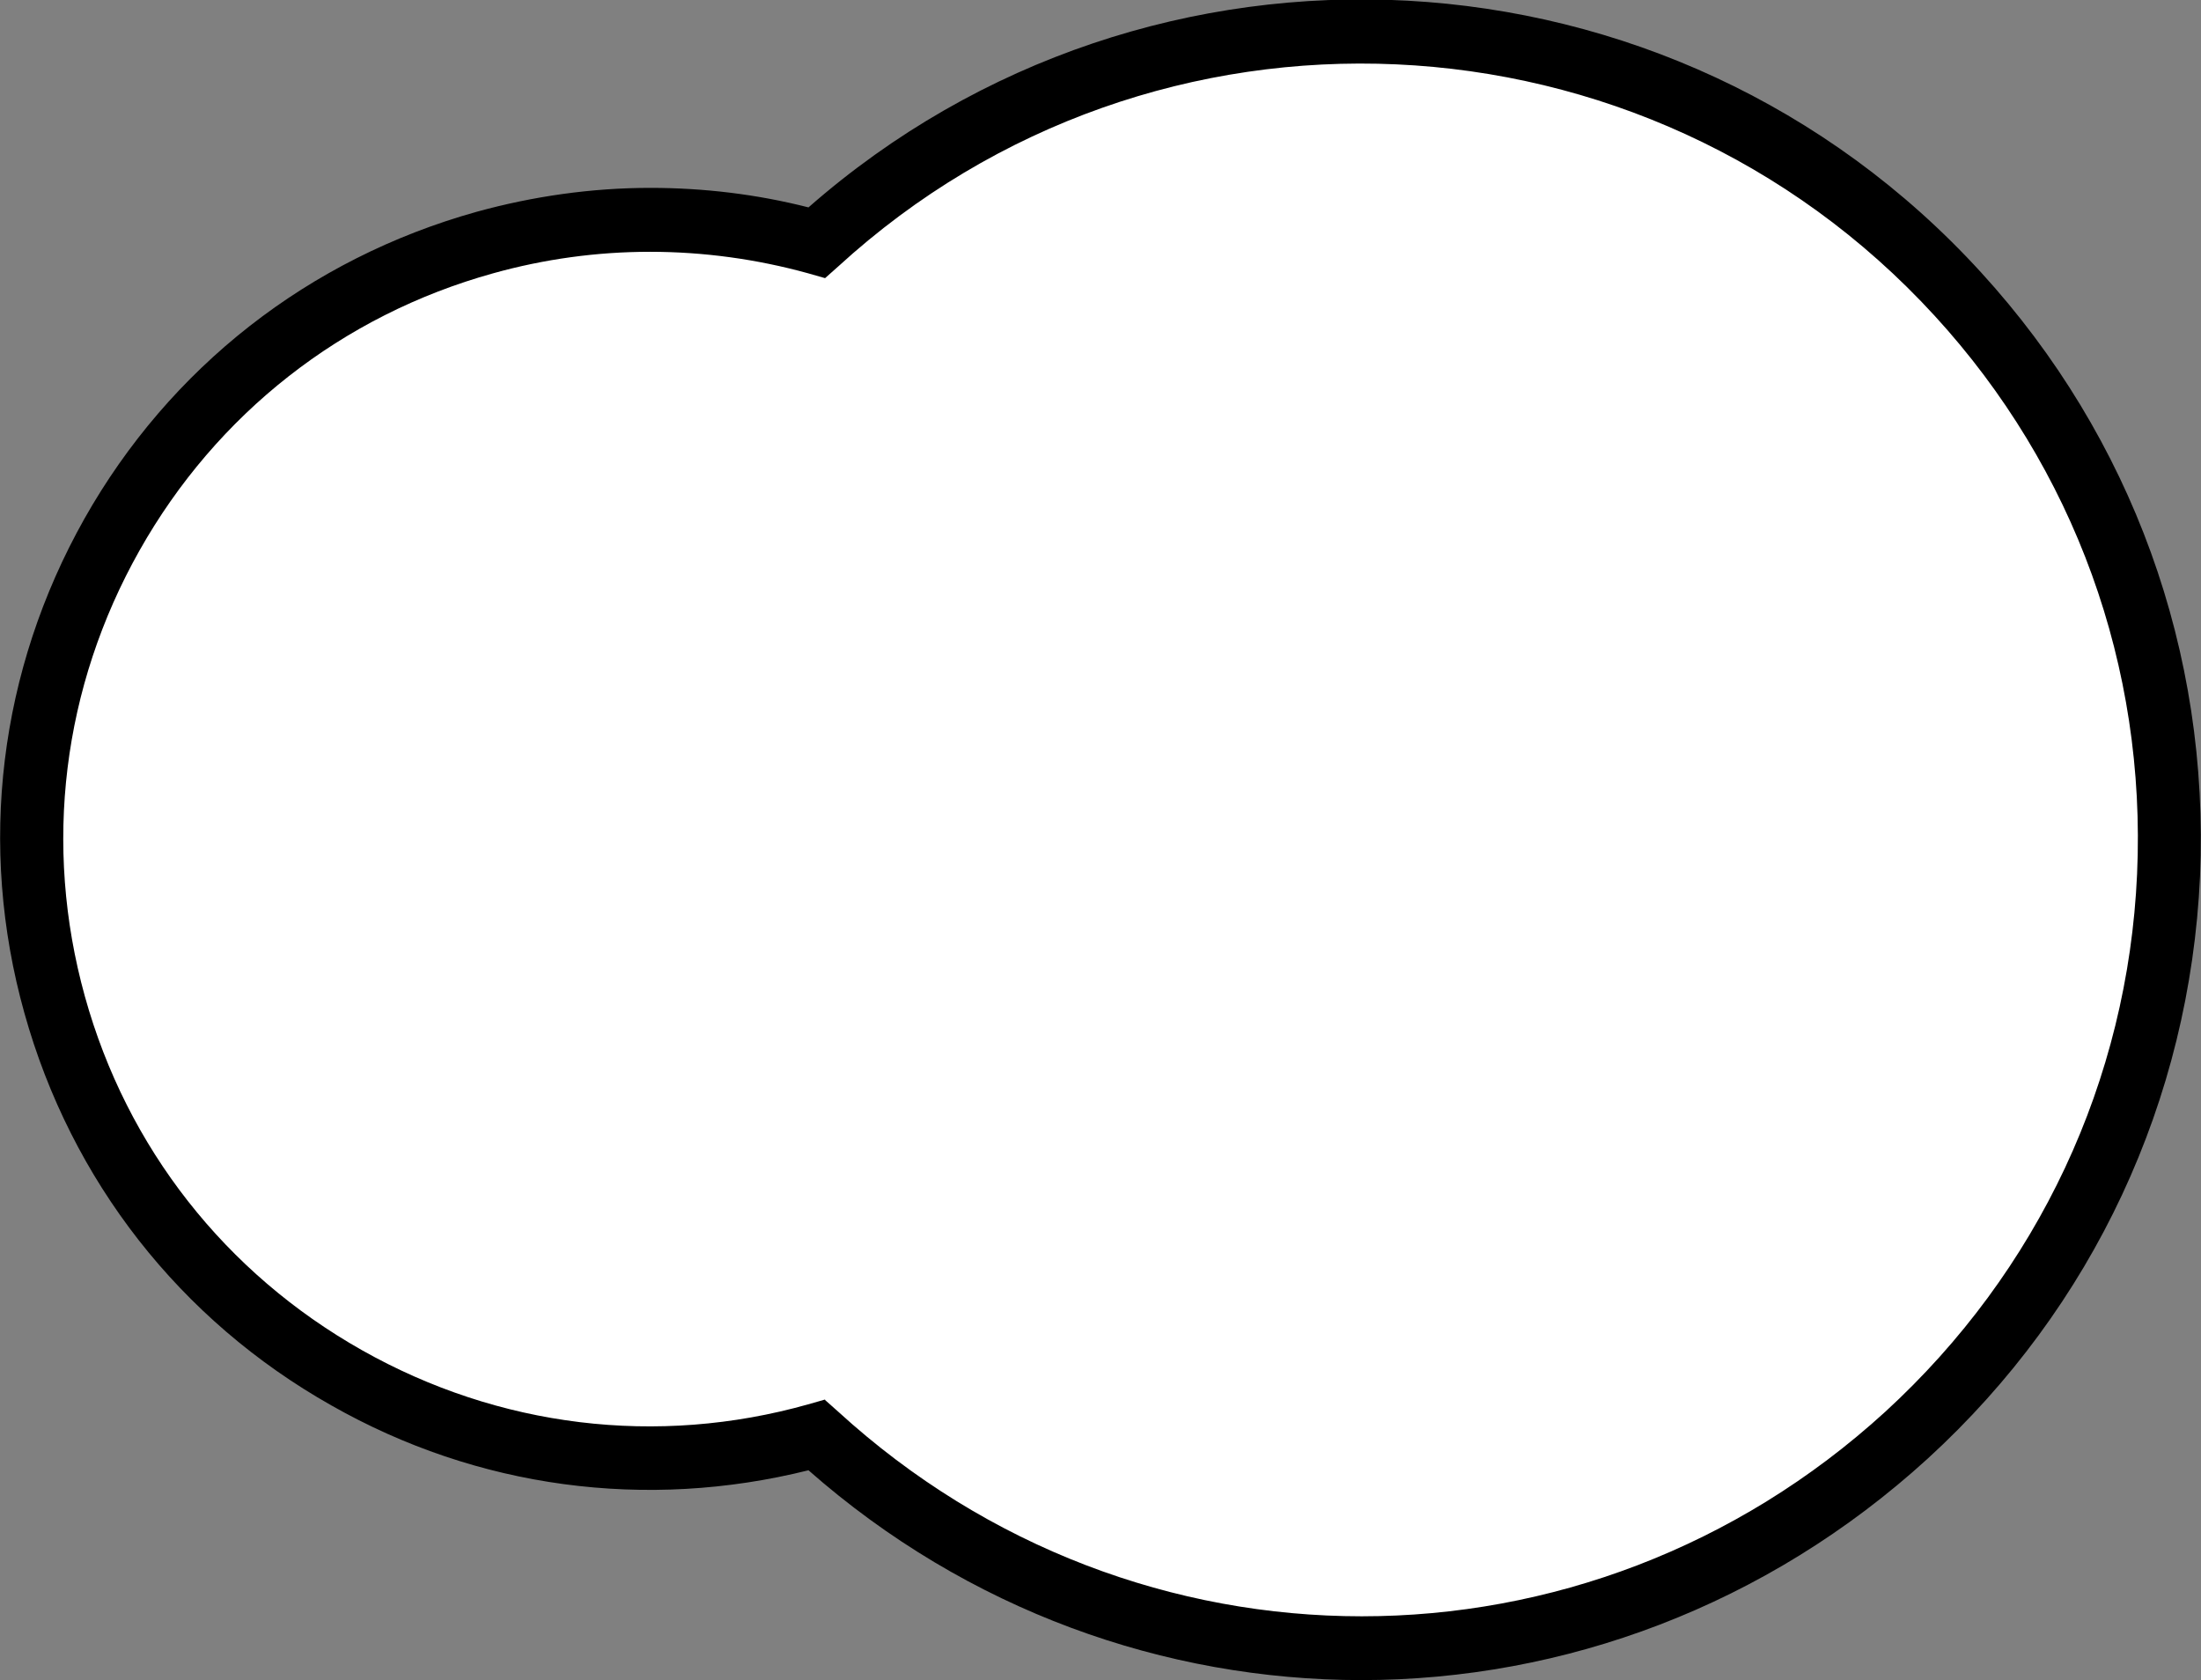
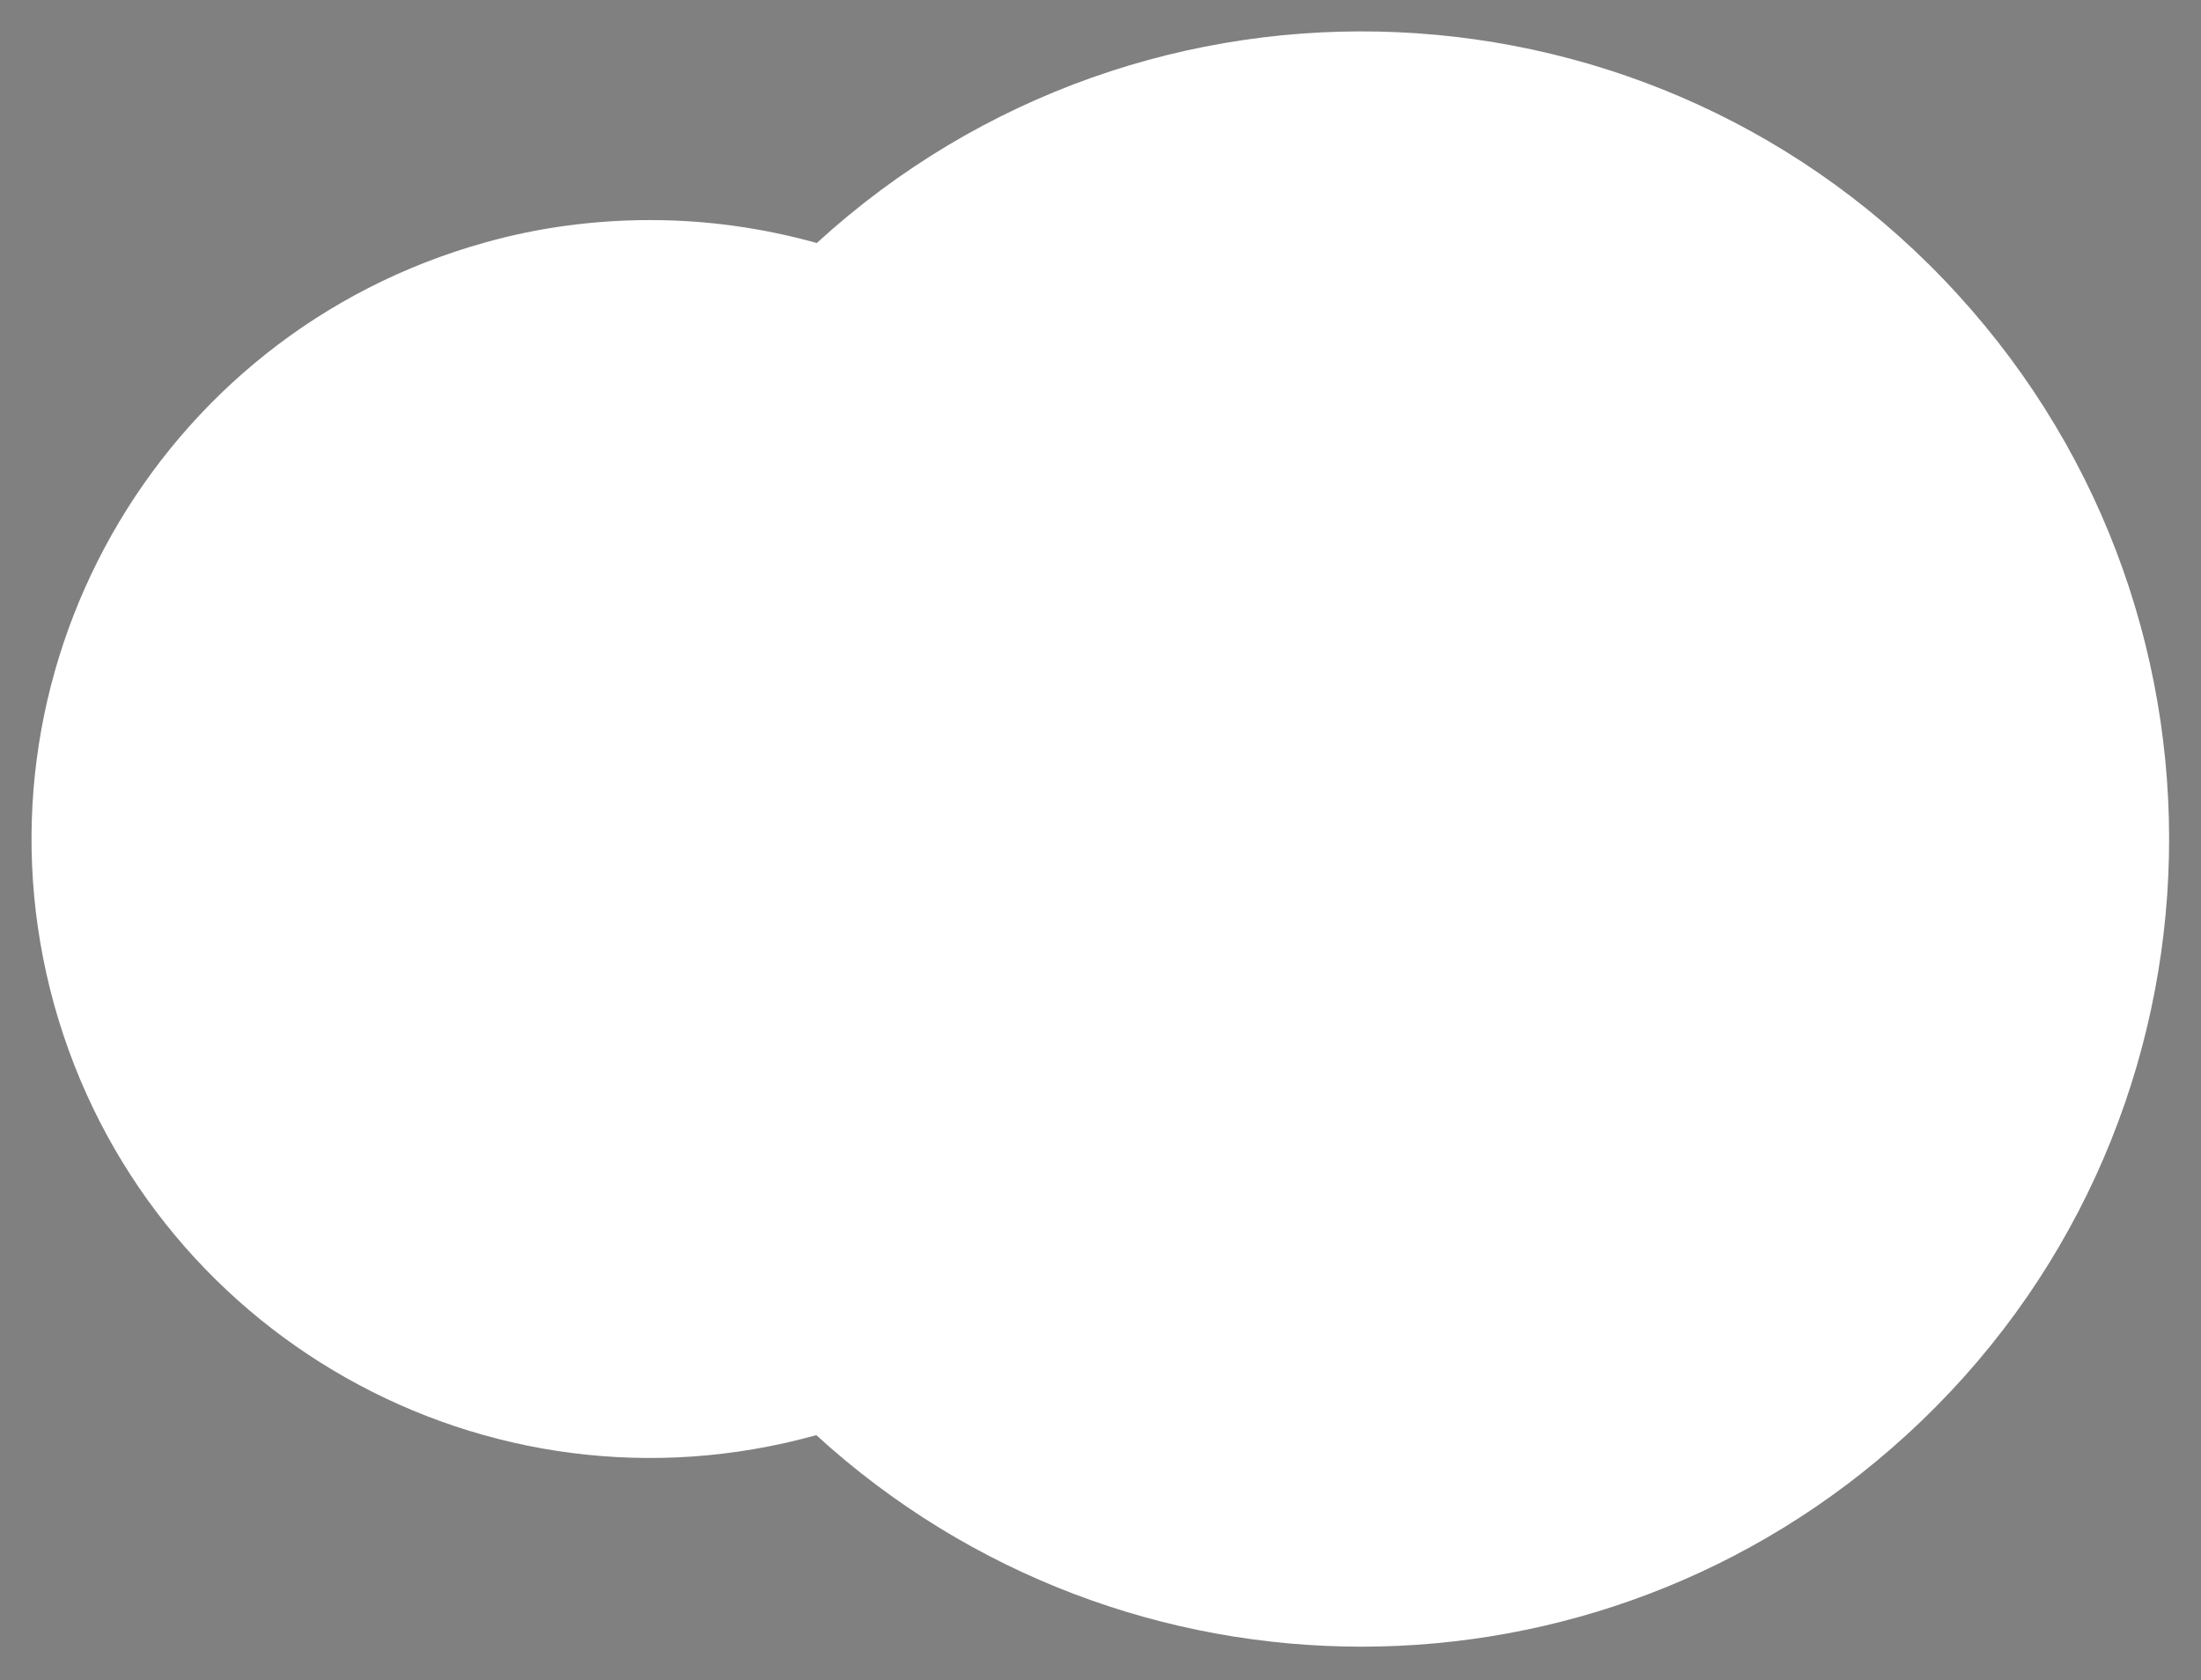
<svg xmlns="http://www.w3.org/2000/svg" id="_レイヤー_2" viewBox="0 0 45.11 34.43">
  <rect x="0" y="0" width="45.11" height="34.43" fill="#808080" stroke="none" />
  <defs>
    <style>.cls-1{fill:#fff;}</style>
  </defs>
  <g id="_レイヤー_1-2">
    <path id="_パス_12204" class="cls-1" d="M13.33,4.51c1.15,0,2.3.16,3.41.47,6.75-6.17,17.22-5.7,23.38,1.05,6.17,6.75,5.7,17.22-1.05,23.38-6.32,5.78-16.01,5.78-22.34,0-6.75,1.88-13.74-2.07-15.62-8.82C-.76,13.84,3.19,6.85,9.94,4.97c1.1-.31,2.24-.46,3.39-.46" />
-     <path d="M27.91,34.43c-4.04,0-8.08-1.43-11.34-4.3-3.33.83-6.79.37-9.78-1.33-3.1-1.75-5.33-4.6-6.29-8.04C-.46,17.33-.02,13.74,1.73,10.63c1.75-3.1,4.6-5.33,8.04-6.29,1.16-.32,2.36-.49,3.56-.49v.64s0-.64,0-.64c1.09,0,2.18.13,3.24.4,7.01-6.15,17.71-5.59,24.03,1.33,3.1,3.39,4.69,7.79,4.49,12.38-.21,4.59-2.19,8.83-5.58,11.93-3.31,3.02-7.46,4.54-11.61,4.54ZM16.91,28.69l.27.24c6.12,5.59,15.34,5.59,21.46,0,3.13-2.87,4.97-6.78,5.16-11.02s-1.28-8.31-4.15-11.44C33.72,0,23.65-.46,17.18,5.46l-.27.24-.35-.1c-1.05-.29-2.14-.44-3.24-.44h0c-1.09,0-2.17.15-3.21.44-3.1.86-5.67,2.88-7.25,5.68-1.58,2.8-1.98,6.04-1.12,9.14.86,3.1,2.88,5.67,5.68,7.25,2.8,1.58,6.05,1.98,9.14,1.11l.35-.1Z" />
  </g>
</svg>